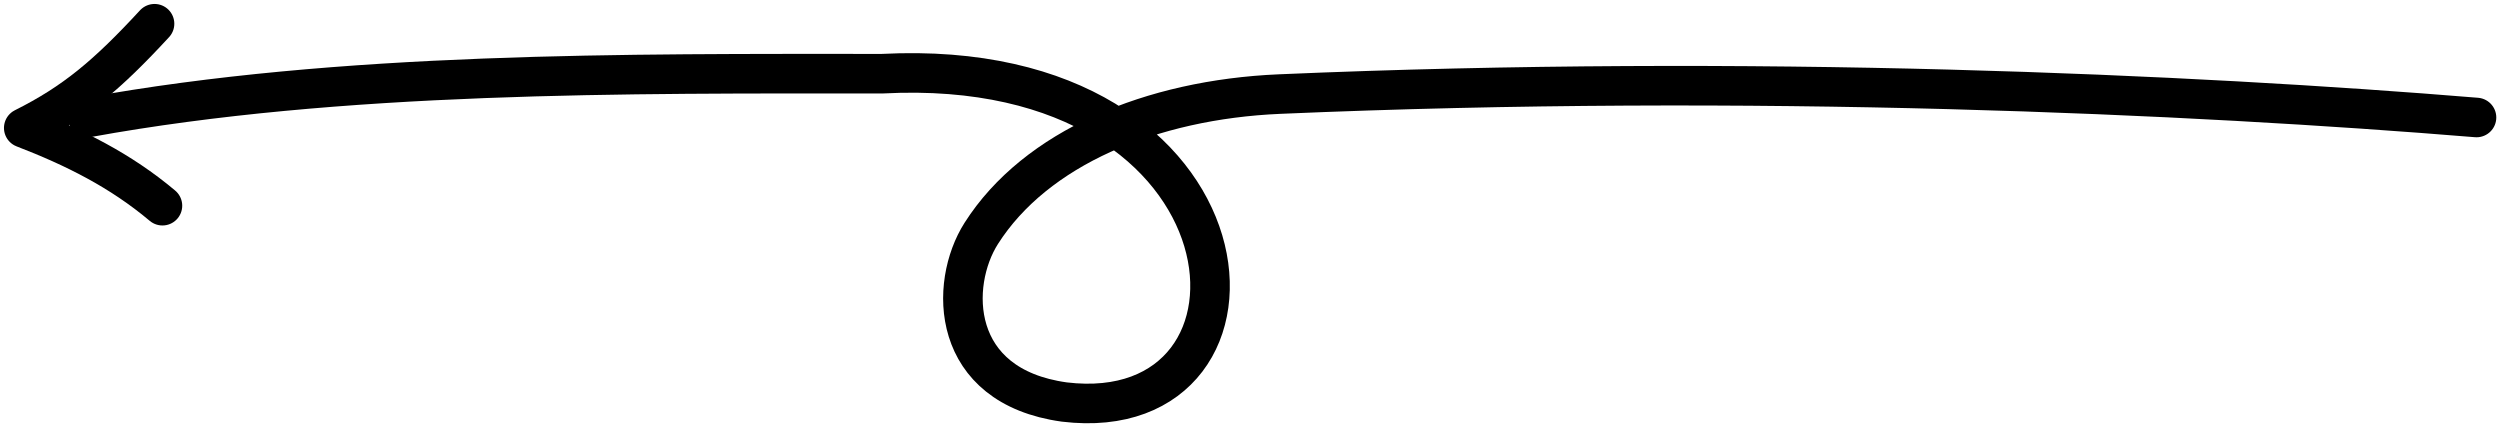
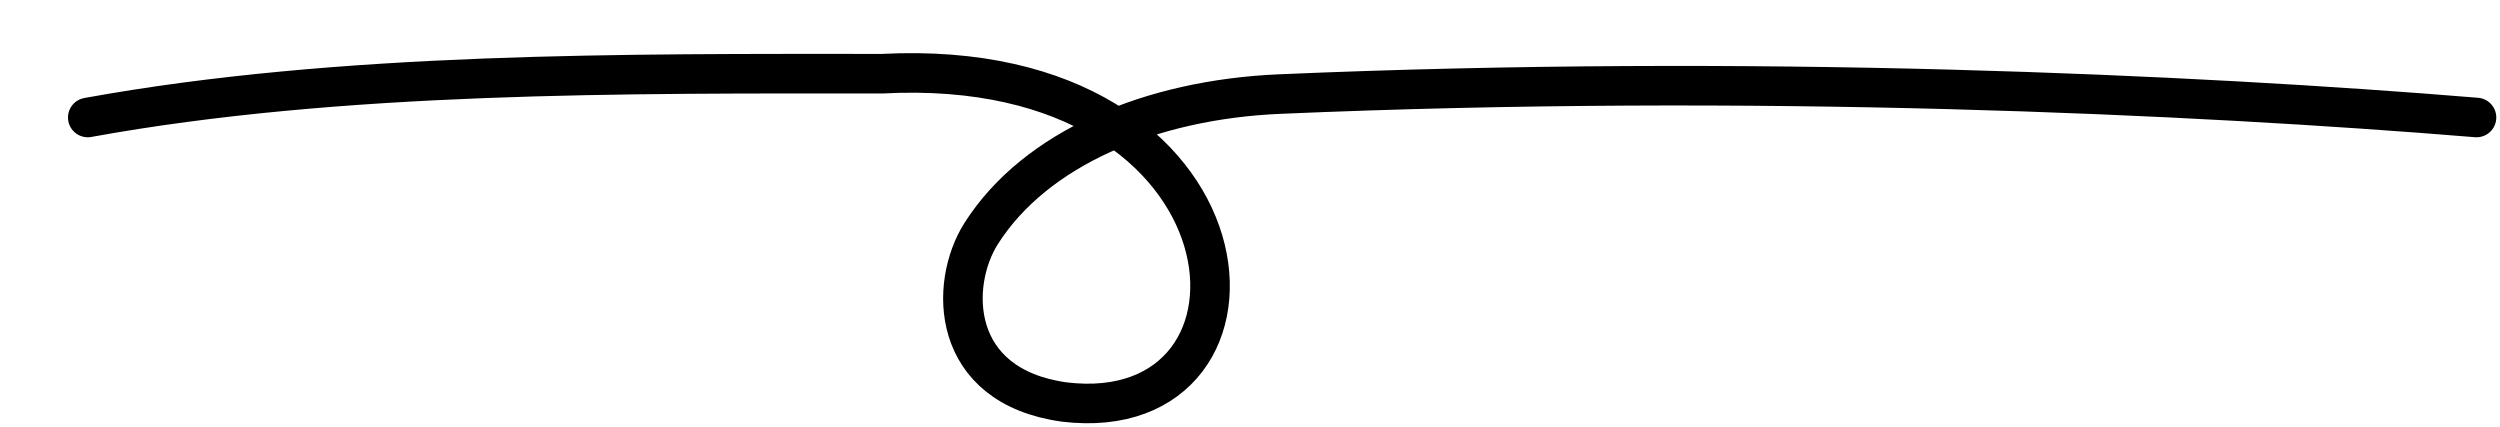
<svg xmlns="http://www.w3.org/2000/svg" width="316" height="54" viewBox="0 0 316 54" fill="none">
-   <path d="M20.533 26C15.226 21.535 9.39 18.634 3.001 16.171C9.406 12.968 13.533 9.5 19.533 3" stroke="black" stroke-width="5" stroke-linecap="round" stroke-linejoin="round" />
  <path d="M313.031 14.851C277.031 11.892 221.531 9.313 161.719 11.892C145.531 12.59 130.904 18.7 124.031 29.5C119.943 35.924 120.031 48.816 134.531 50.816C163.531 54.315 160.031 6.804 111.531 9.313C79.194 9.313 43.106 9.031 11.093 14.851" stroke="black" stroke-width="5" stroke-linecap="round" />
</svg>